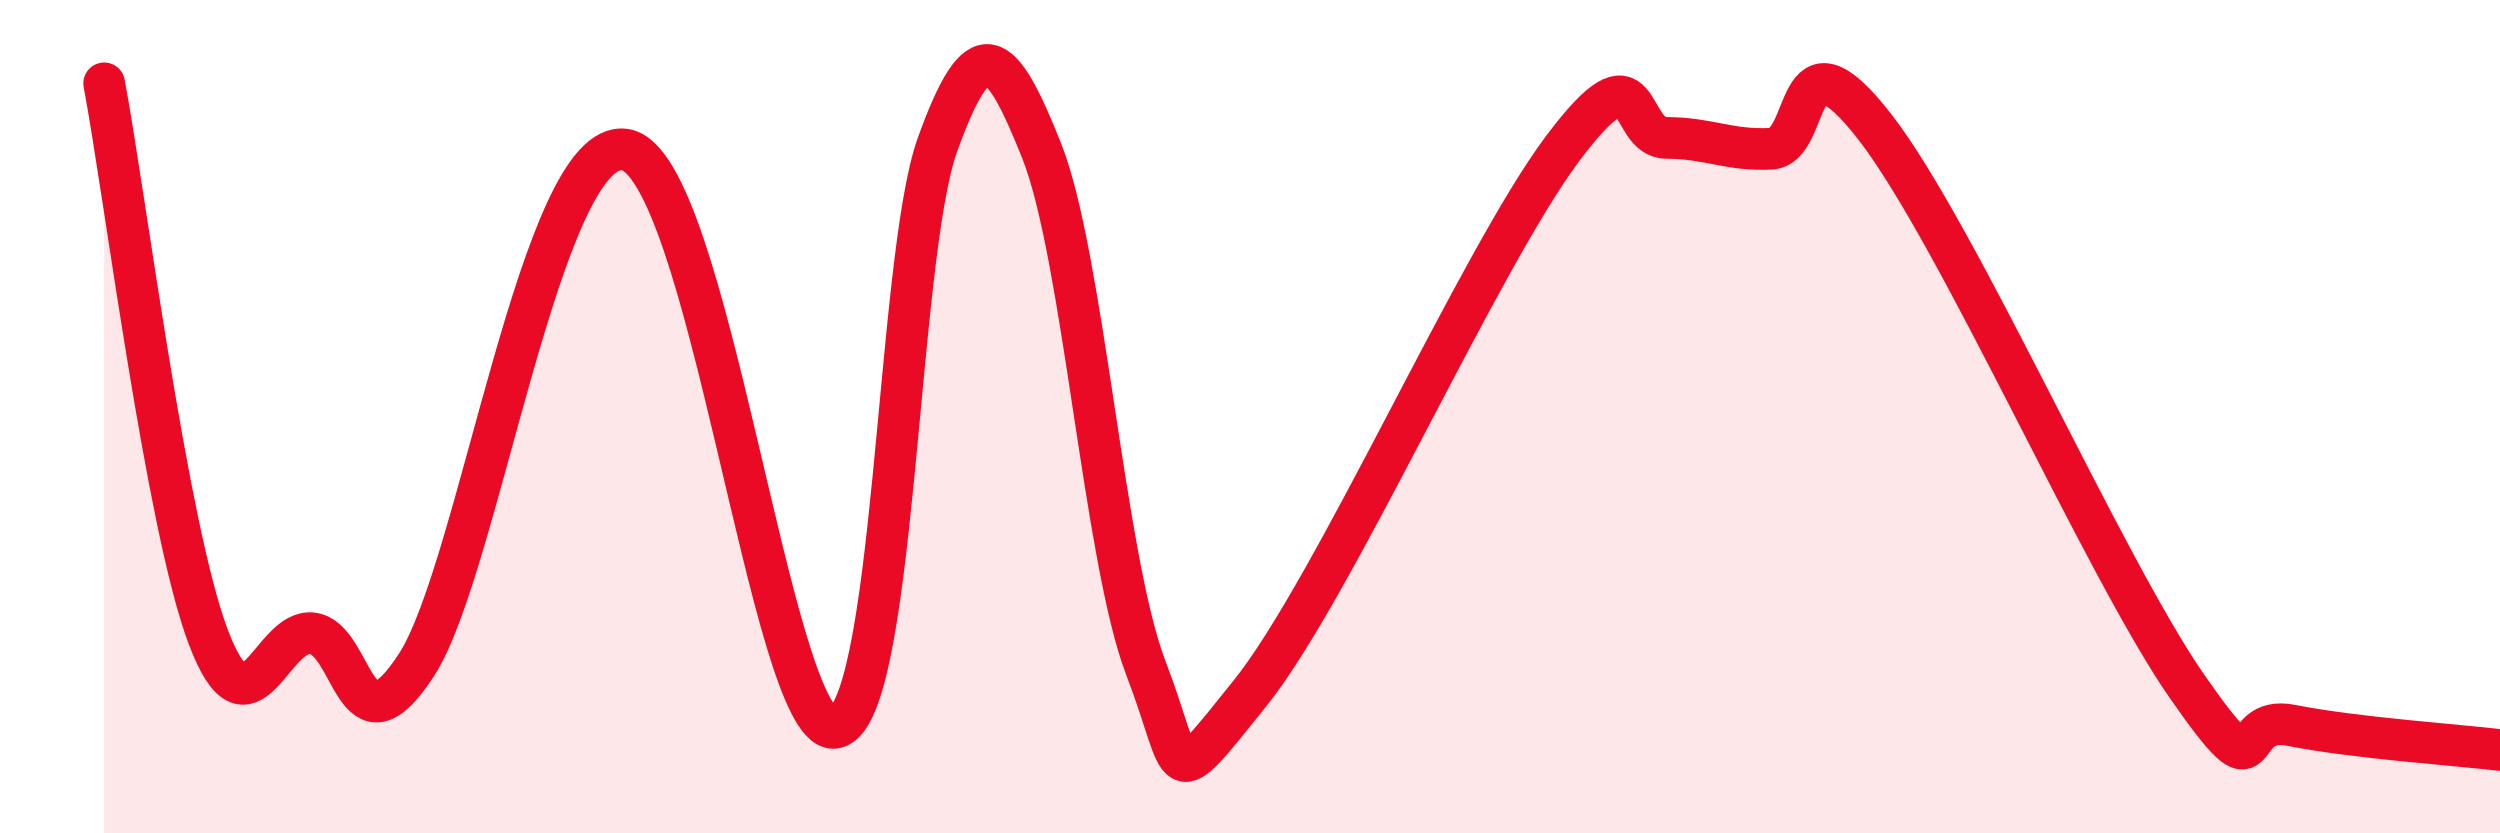
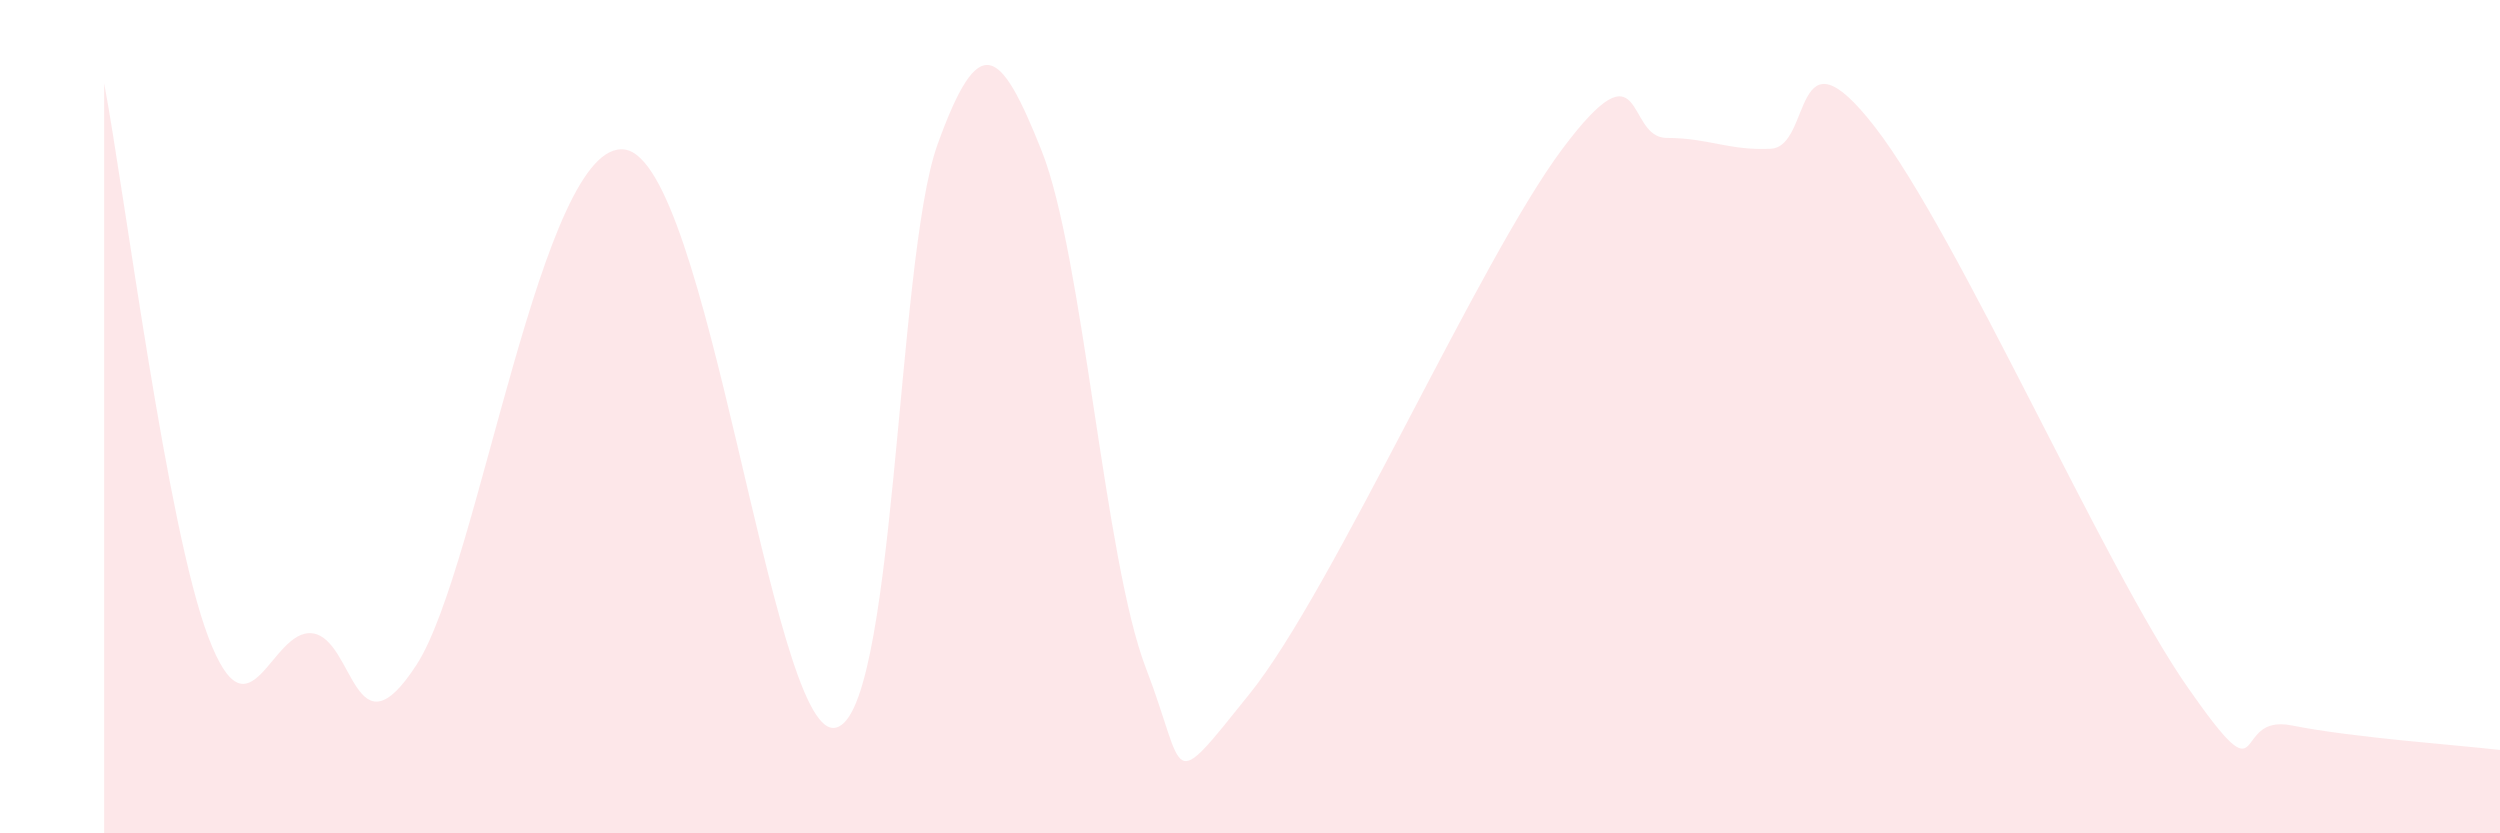
<svg xmlns="http://www.w3.org/2000/svg" width="60" height="20" viewBox="0 0 60 20">
  <path d="M 2.5,2 C 3,4.66 4,12.65 5,15.29 C 6,17.93 6.5,15.07 7.5,15.2 C 8.5,15.33 8.5,18.27 10,15.95 C 11.5,13.63 13,3.29 15,3.59 C 17,3.89 18.5,17.49 20,17.47 C 21.5,17.45 21.5,6.24 22.5,3.47 C 23.5,0.7 24,1.11 25,3.62 C 26,6.13 26.5,13.43 27.5,16.03 C 28.5,18.63 28,19.13 30,16.64 C 32,14.15 35.5,6.24 37.5,3.57 C 39.5,0.9 39,3.31 40,3.31 C 41,3.31 41.5,3.62 42.5,3.57 C 43.5,3.52 43,0.47 45,3.05 C 47,5.63 50.5,13.62 52.5,16.49 C 54.5,19.36 53.5,17.11 55,17.41 C 56.5,17.71 59,17.88 60,18L60 20L2.5 20Z" fill="#EB0A25" opacity="0.1" stroke-linecap="round" stroke-linejoin="round" />
-   <path d="M 2.5,2 C 3,4.66 4,12.65 5,15.29 C 6,17.93 6.5,15.07 7.5,15.2 C 8.5,15.33 8.5,18.27 10,15.95 C 11.5,13.63 13,3.29 15,3.59 C 17,3.89 18.5,17.49 20,17.47 C 21.5,17.45 21.5,6.24 22.5,3.47 C 23.5,0.7 24,1.11 25,3.62 C 26,6.13 26.5,13.43 27.5,16.03 C 28.5,18.63 28,19.13 30,16.64 C 32,14.15 35.5,6.24 37.5,3.57 C 39.5,0.9 39,3.31 40,3.31 C 41,3.31 41.5,3.62 42.5,3.57 C 43.5,3.52 43,0.47 45,3.05 C 47,5.63 50.5,13.62 52.5,16.49 C 54.5,19.36 53.5,17.11 55,17.41 C 56.5,17.71 59,17.88 60,18" stroke="#EB0A25" stroke-width="1" fill="none" stroke-linecap="round" stroke-linejoin="round" />
</svg>